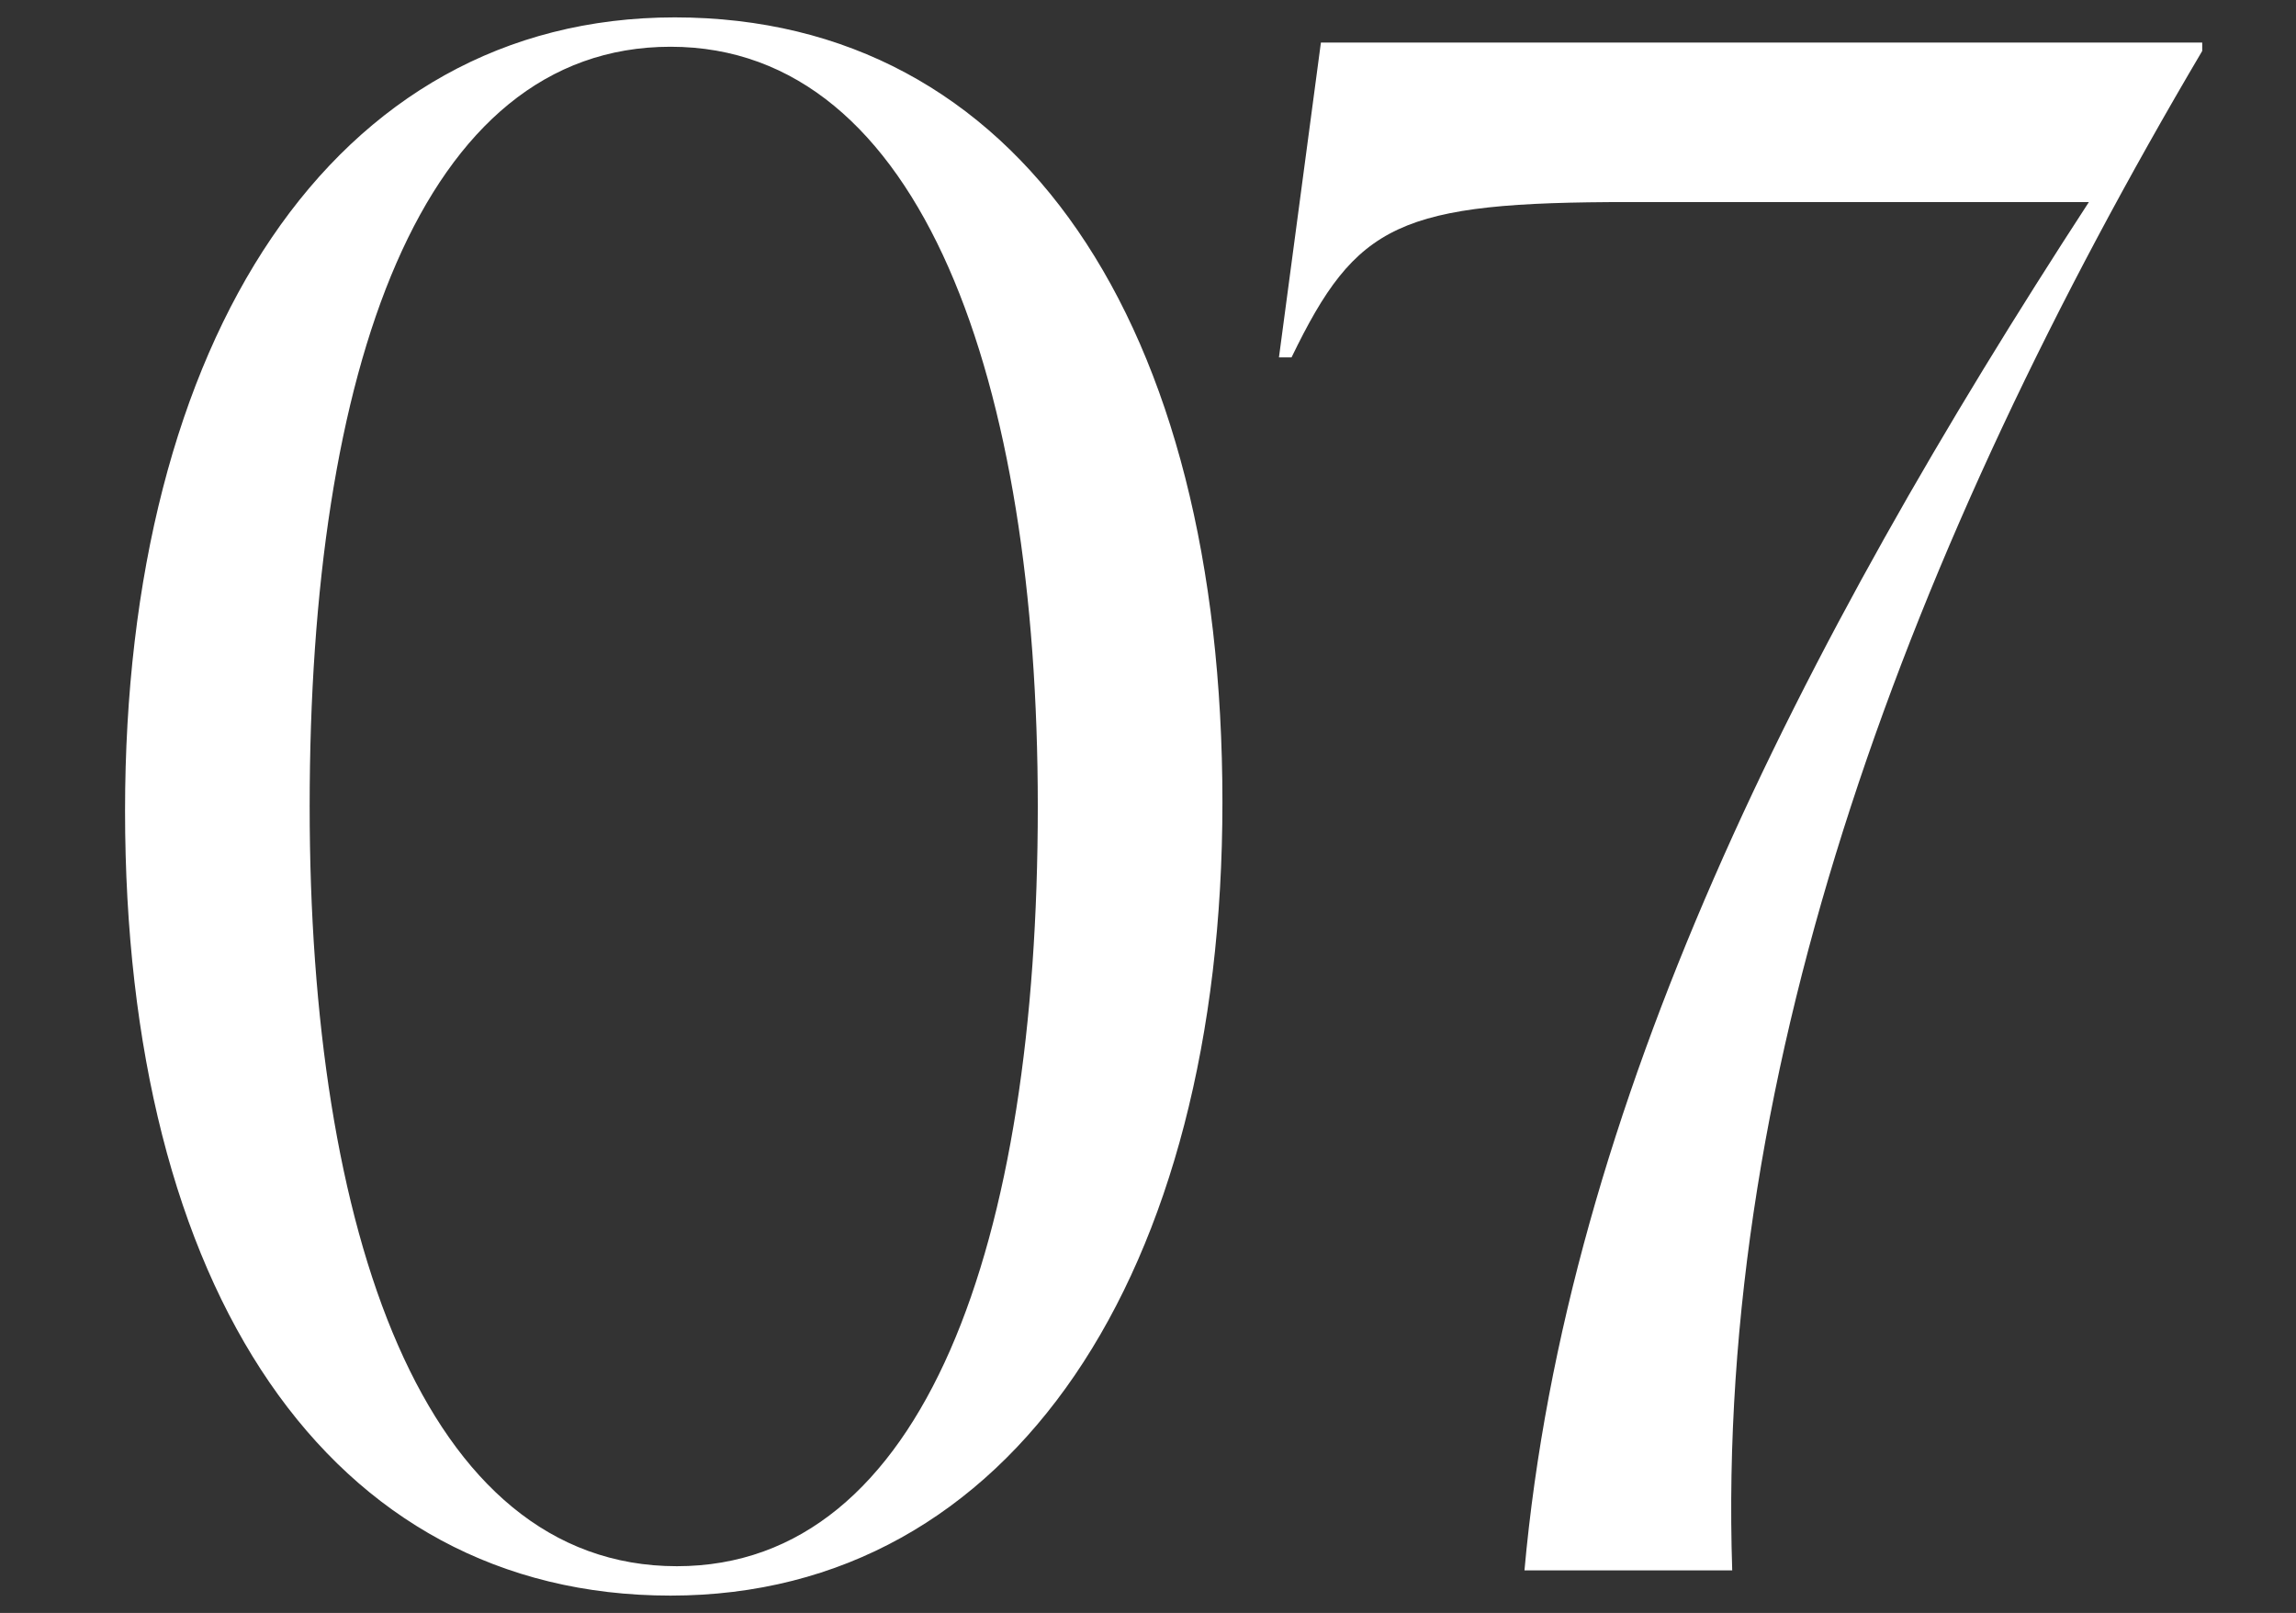
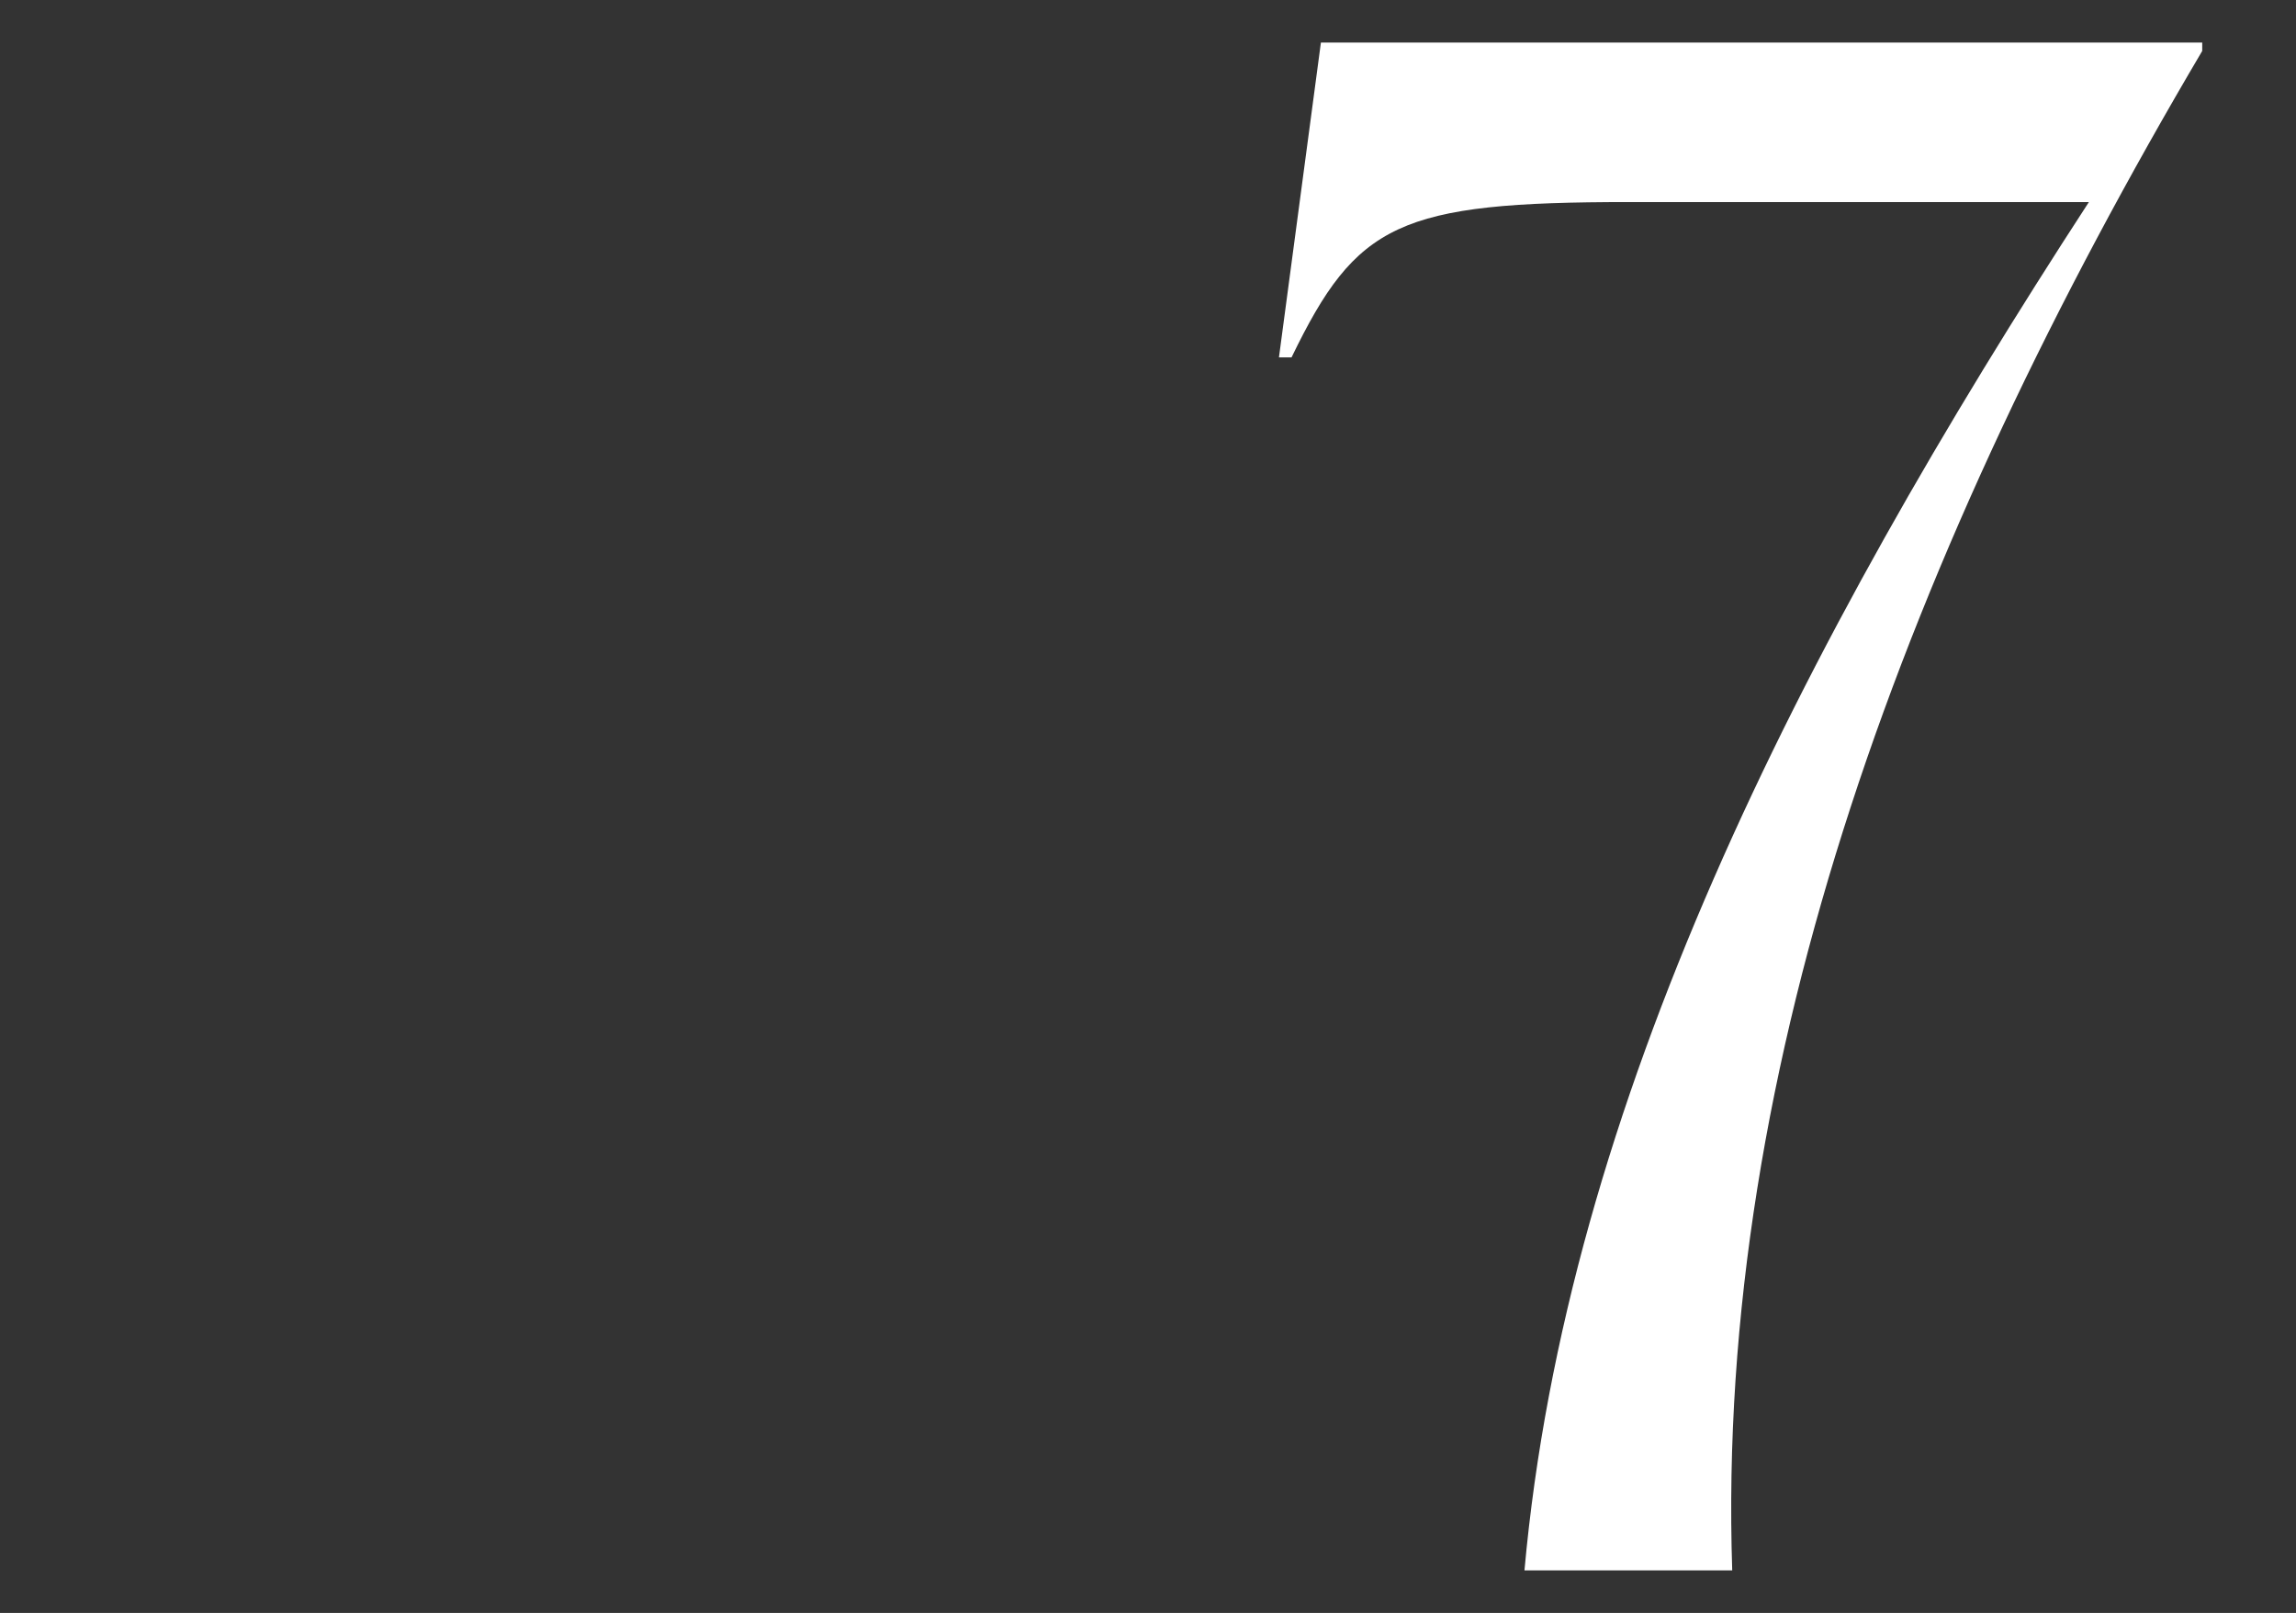
<svg xmlns="http://www.w3.org/2000/svg" id="_レイヤー_1" data-name="レイヤー_1" version="1.1" viewBox="0 0 84 59">
  <rect x="0" y="0" width="84" height="59" fill="#333333" stroke="none" />
  <defs>
    <style>
      .st0 {
        fill: #fff;
      }
    </style>
  </defs>
-   <path class="st0" d="M4.575,29.654C4.575,12.458,12.174.636,24.687.636c12.59,0,20.036,11.208,20.036,28.711,0,17.196-7.677,29.018-20.189,29.018S4.575,47.156,4.575,29.654ZM37.968,29.5c0-15.507-4.223-27.79-13.435-27.79-9.136,0-13.204,11.822-13.204,27.79,0,15.507,4.146,27.79,13.435,27.79,9.059,0,13.204-11.822,13.204-27.79Z" />
  <path class="st0" d="M80.569,1.557v.307c-10.747,18.194-17.81,37.002-17.195,55.579h-7.601c1.536-17.042,10.057-33.778,20.65-50.052h-16.812c-8.444,0-9.979.768-12.359,5.681h-.461l1.535-11.515h32.242Z" />
</svg>